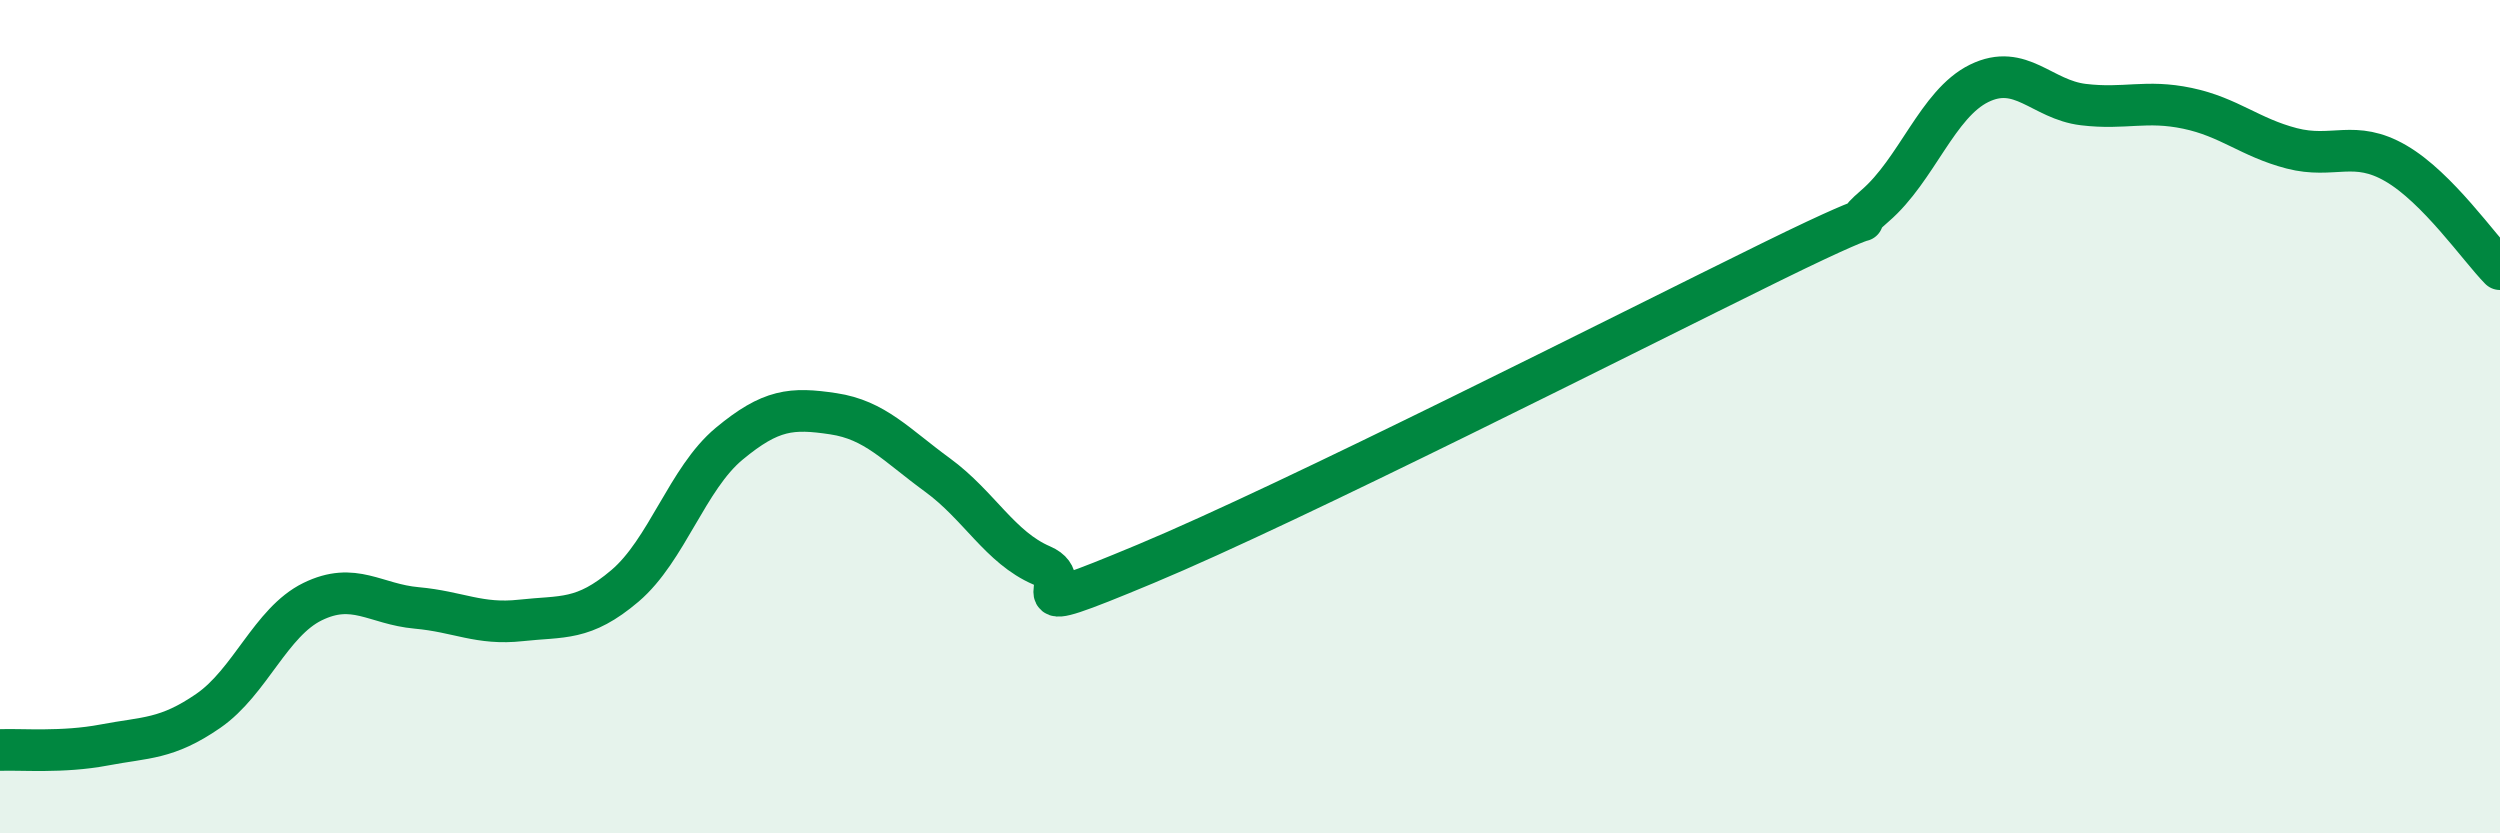
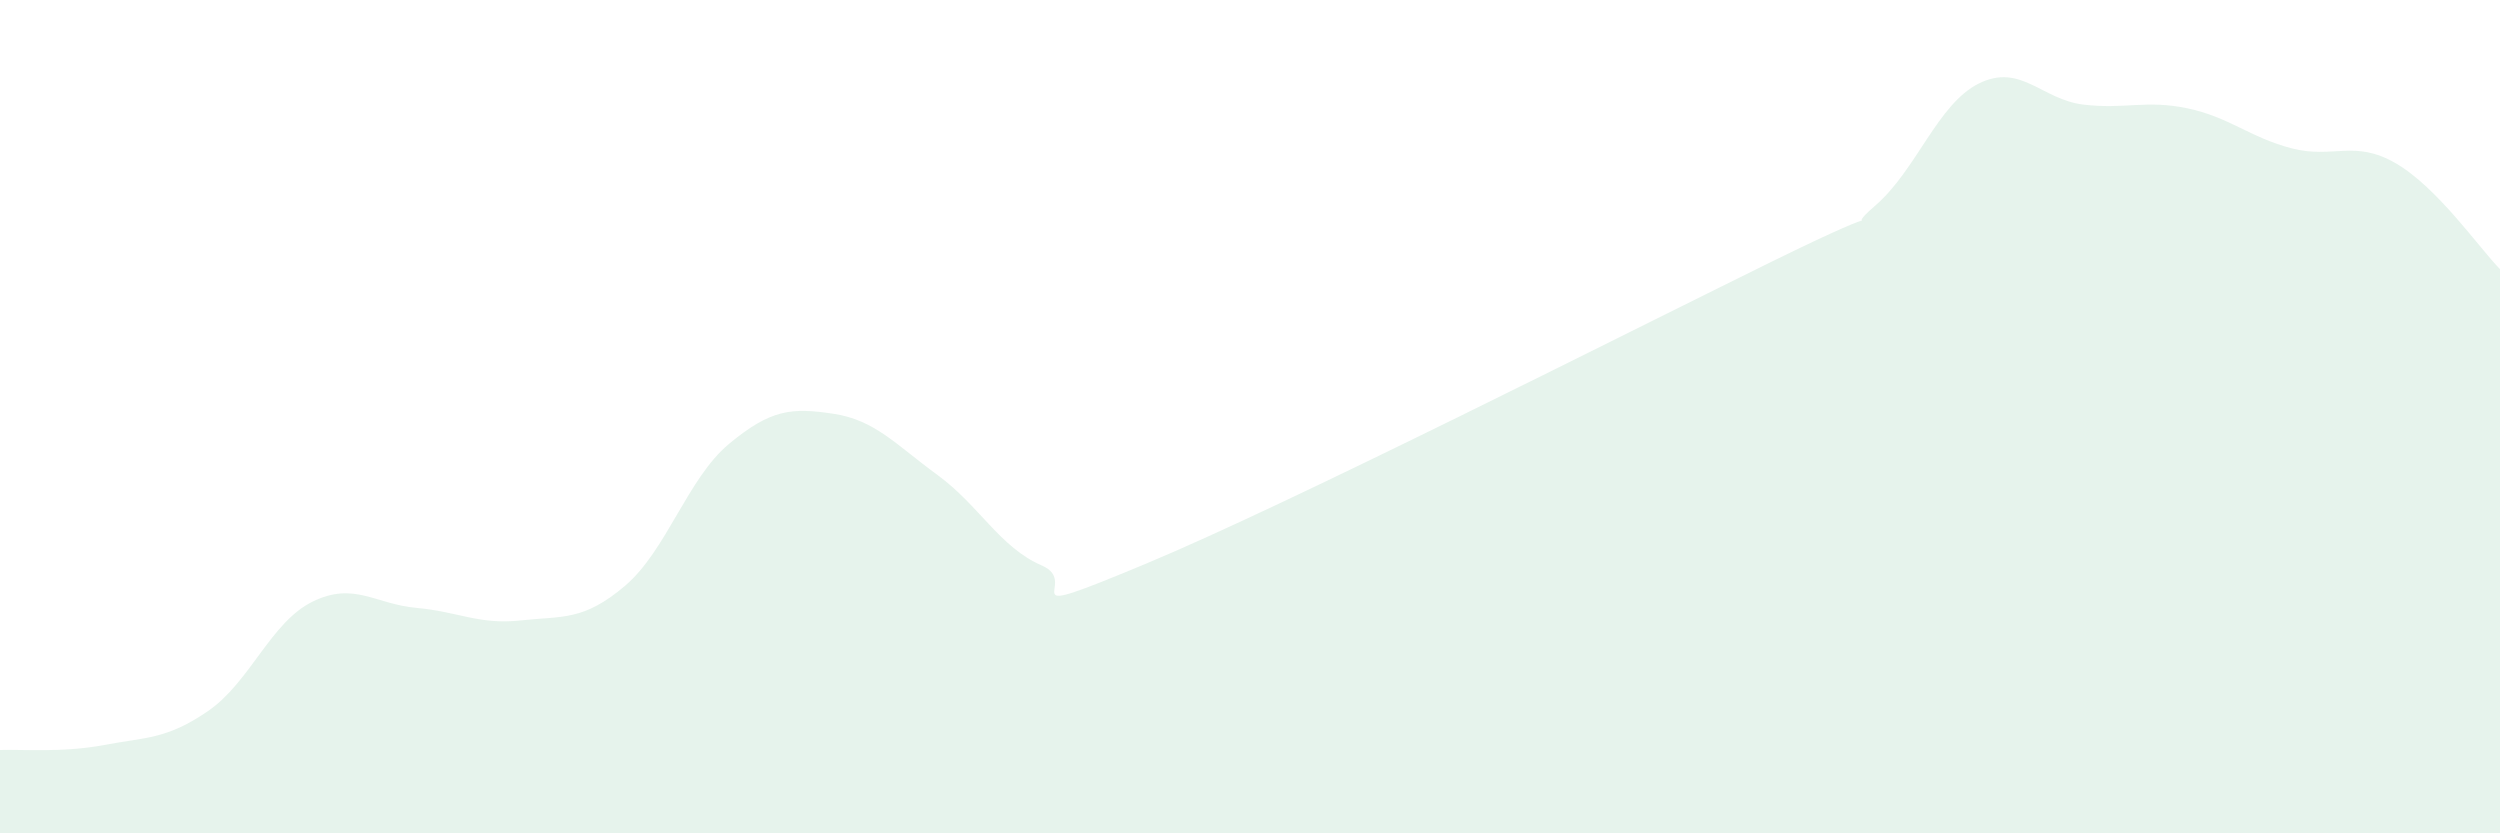
<svg xmlns="http://www.w3.org/2000/svg" width="60" height="20" viewBox="0 0 60 20">
  <path d="M 0,18 C 0.5,17.98 1.5,18.07 2.5,17.88 C 3.5,17.69 4,17.75 5,17.06 C 6,16.37 6.5,14.93 7.5,14.44 C 8.5,13.95 9,14.5 10,14.59 C 11,14.68 11.5,15 12.5,14.89 C 13.5,14.78 14,14.91 15,14.06 C 16,13.21 16.5,11.48 17.5,10.65 C 18.5,9.82 19,9.78 20,9.93 C 21,10.08 21.5,10.67 22.5,11.4 C 23.5,12.13 24,13.14 25,13.57 C 26,14 24,14.99 27.5,13.53 C 31,12.07 39,8.01 42.5,6.29 C 46,4.57 44,5.8 45,4.94 C 46,4.08 46.5,2.49 47.5,2 C 48.5,1.51 49,2.39 50,2.51 C 51,2.63 51.5,2.39 52.5,2.6 C 53.5,2.81 54,3.3 55,3.56 C 56,3.82 56.5,3.34 57.5,3.92 C 58.5,4.5 59.5,5.95 60,6.46L60 20L0 20Z" fill="#008740" opacity="0.1" stroke-linecap="round" stroke-linejoin="round" />
-   <path d="M 0,18 C 0.5,17.98 1.5,18.07 2.5,17.88 C 3.5,17.69 4,17.75 5,17.06 C 6,16.37 6.5,14.93 7.5,14.44 C 8.5,13.95 9,14.5 10,14.59 C 11,14.68 11.5,15 12.5,14.89 C 13.5,14.78 14,14.91 15,14.06 C 16,13.21 16.5,11.48 17.5,10.65 C 18.5,9.82 19,9.78 20,9.93 C 21,10.08 21.5,10.67 22.5,11.4 C 23.5,12.13 24,13.14 25,13.57 C 26,14 24,14.99 27.5,13.53 C 31,12.07 39,8.01 42.5,6.29 C 46,4.57 44,5.8 45,4.94 C 46,4.08 46.5,2.49 47.5,2 C 48.5,1.51 49,2.39 50,2.51 C 51,2.63 51.5,2.39 52.5,2.6 C 53.5,2.81 54,3.3 55,3.56 C 56,3.82 56.5,3.34 57.5,3.92 C 58.5,4.5 59.5,5.95 60,6.46" stroke="#008740" stroke-width="1" fill="none" stroke-linecap="round" stroke-linejoin="round" />
</svg>